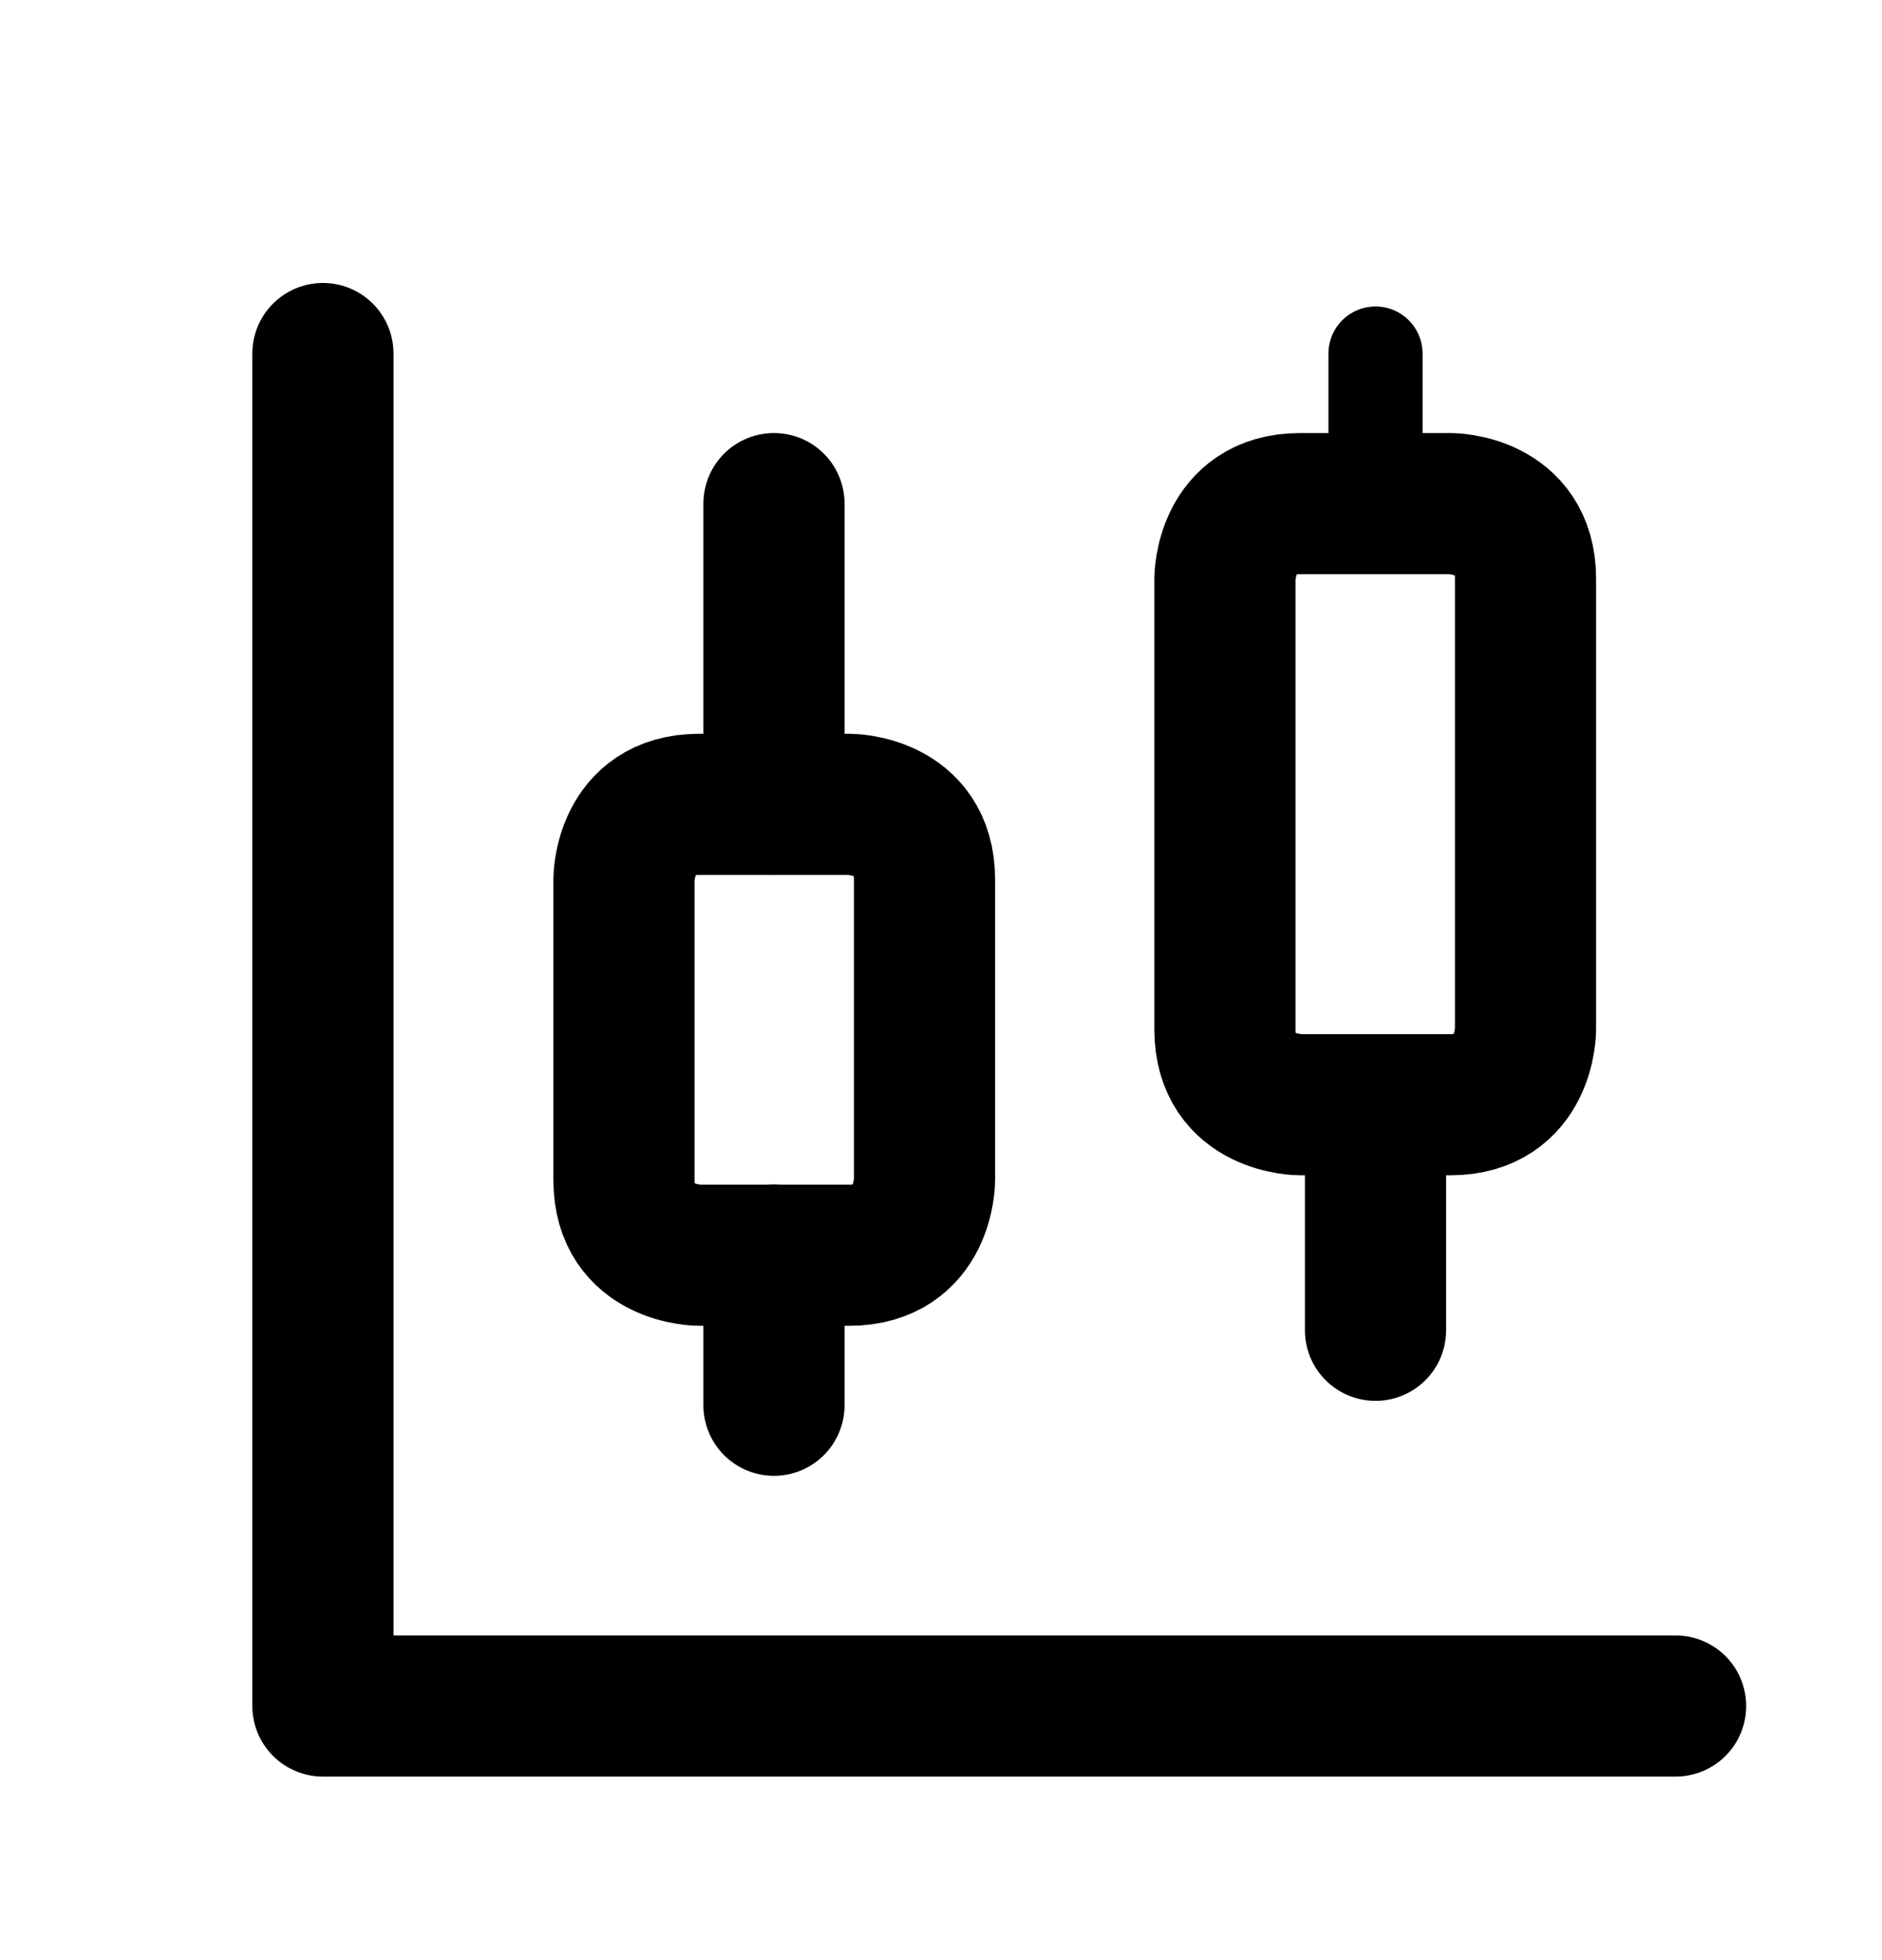
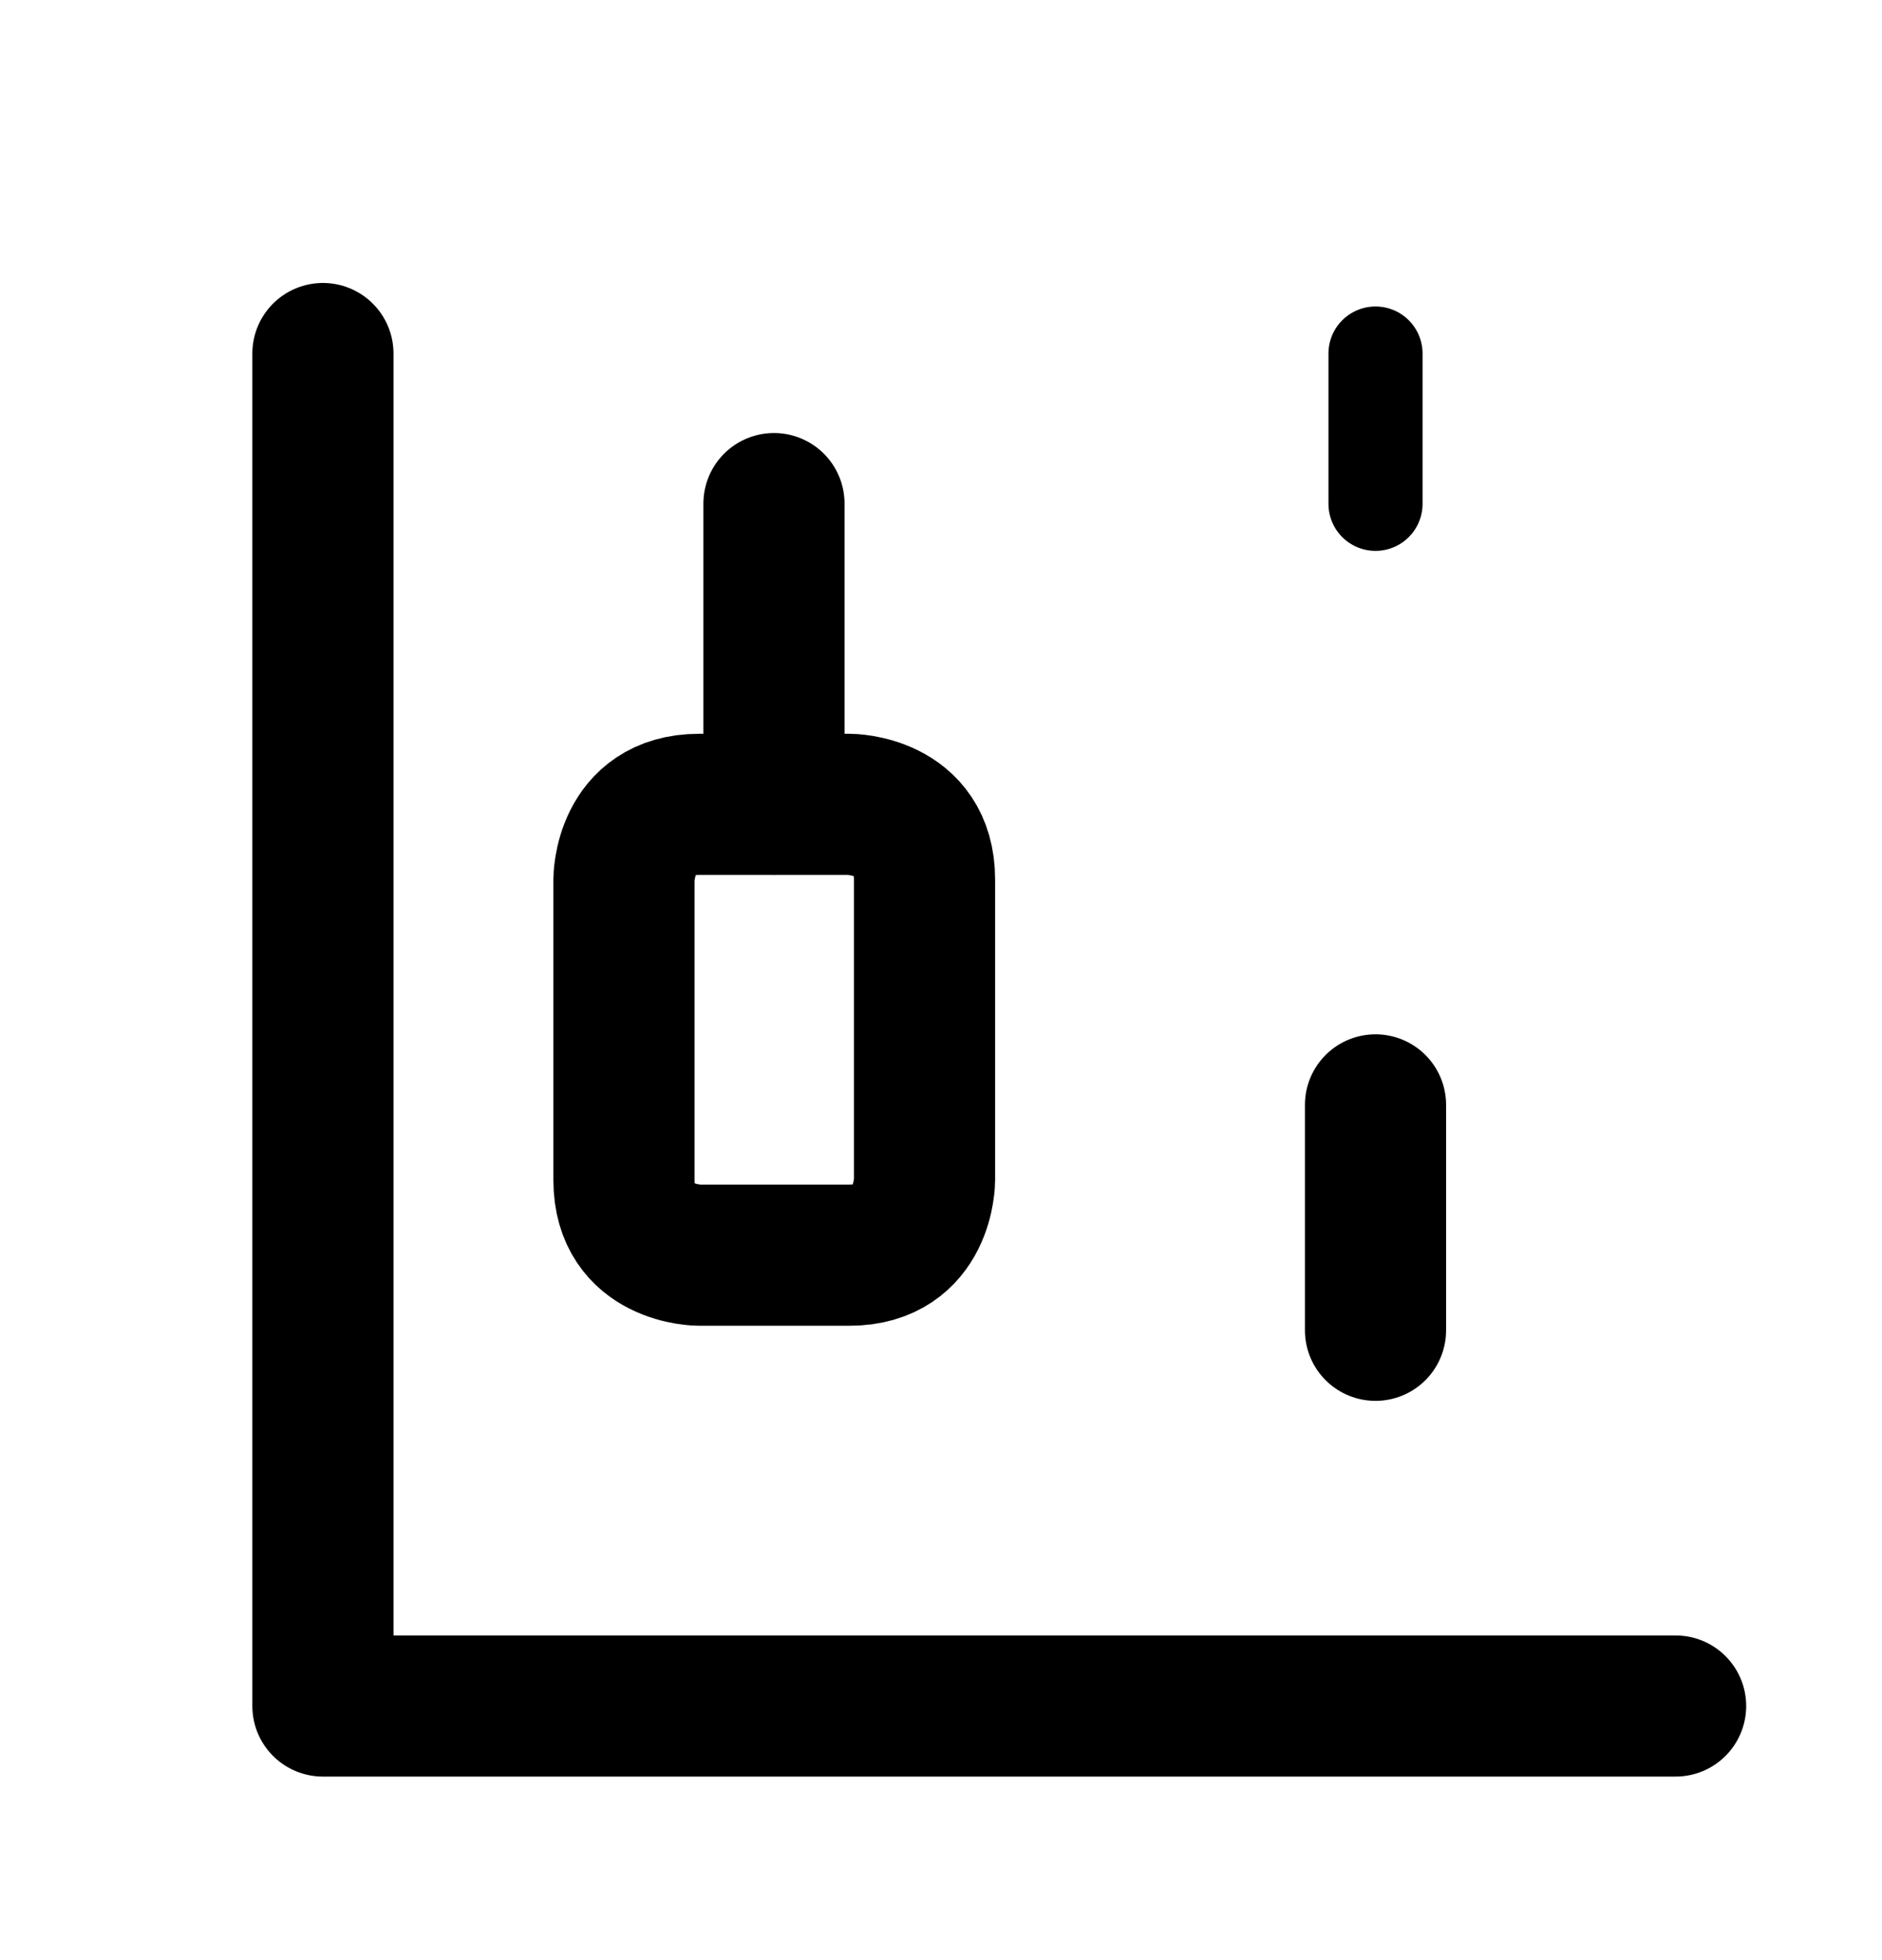
<svg xmlns="http://www.w3.org/2000/svg" width="24" height="25" viewBox="0 0 24 25" fill="none">
  <path d="M9.87 6.423V10.256" stroke="black" stroke-width="1.8" stroke-linecap="round" stroke-linejoin="round" />
  <path d="M8.915 10.259H10.832C10.832 10.259 11.79 10.259 11.79 11.217V15.051C11.79 15.051 11.79 16.009 10.832 16.009H8.915C8.915 16.009 7.957 16.009 7.957 15.051V11.217C7.957 11.217 7.957 10.259 8.915 10.259Z" stroke="black" stroke-width="1.8" stroke-linecap="round" stroke-linejoin="round" />
-   <path d="M9.87 16.007V17.923" stroke="black" stroke-width="1.8" stroke-linecap="round" stroke-linejoin="round" />
  <path d="M17.541 4.509V6.426" stroke="black" stroke-width="1.2" stroke-linecap="round" stroke-linejoin="round" />
-   <path d="M16.579 6.423H18.496C18.496 6.423 19.454 6.423 19.454 7.381V13.131C19.454 13.131 19.454 14.09 18.496 14.09H16.579C16.579 14.09 15.621 14.09 15.621 13.131V7.381C15.621 7.381 15.621 6.423 16.579 6.423Z" stroke="black" stroke-width="1.8" stroke-linecap="round" stroke-linejoin="round" />
  <path d="M17.541 14.092V16.967" stroke="black" stroke-width="1.8" stroke-linecap="round" stroke-linejoin="round" />
  <path d="M4.118 4.509V21.759H21.368" stroke="black" stroke-width="1.8" stroke-linecap="round" stroke-linejoin="round" />
</svg>